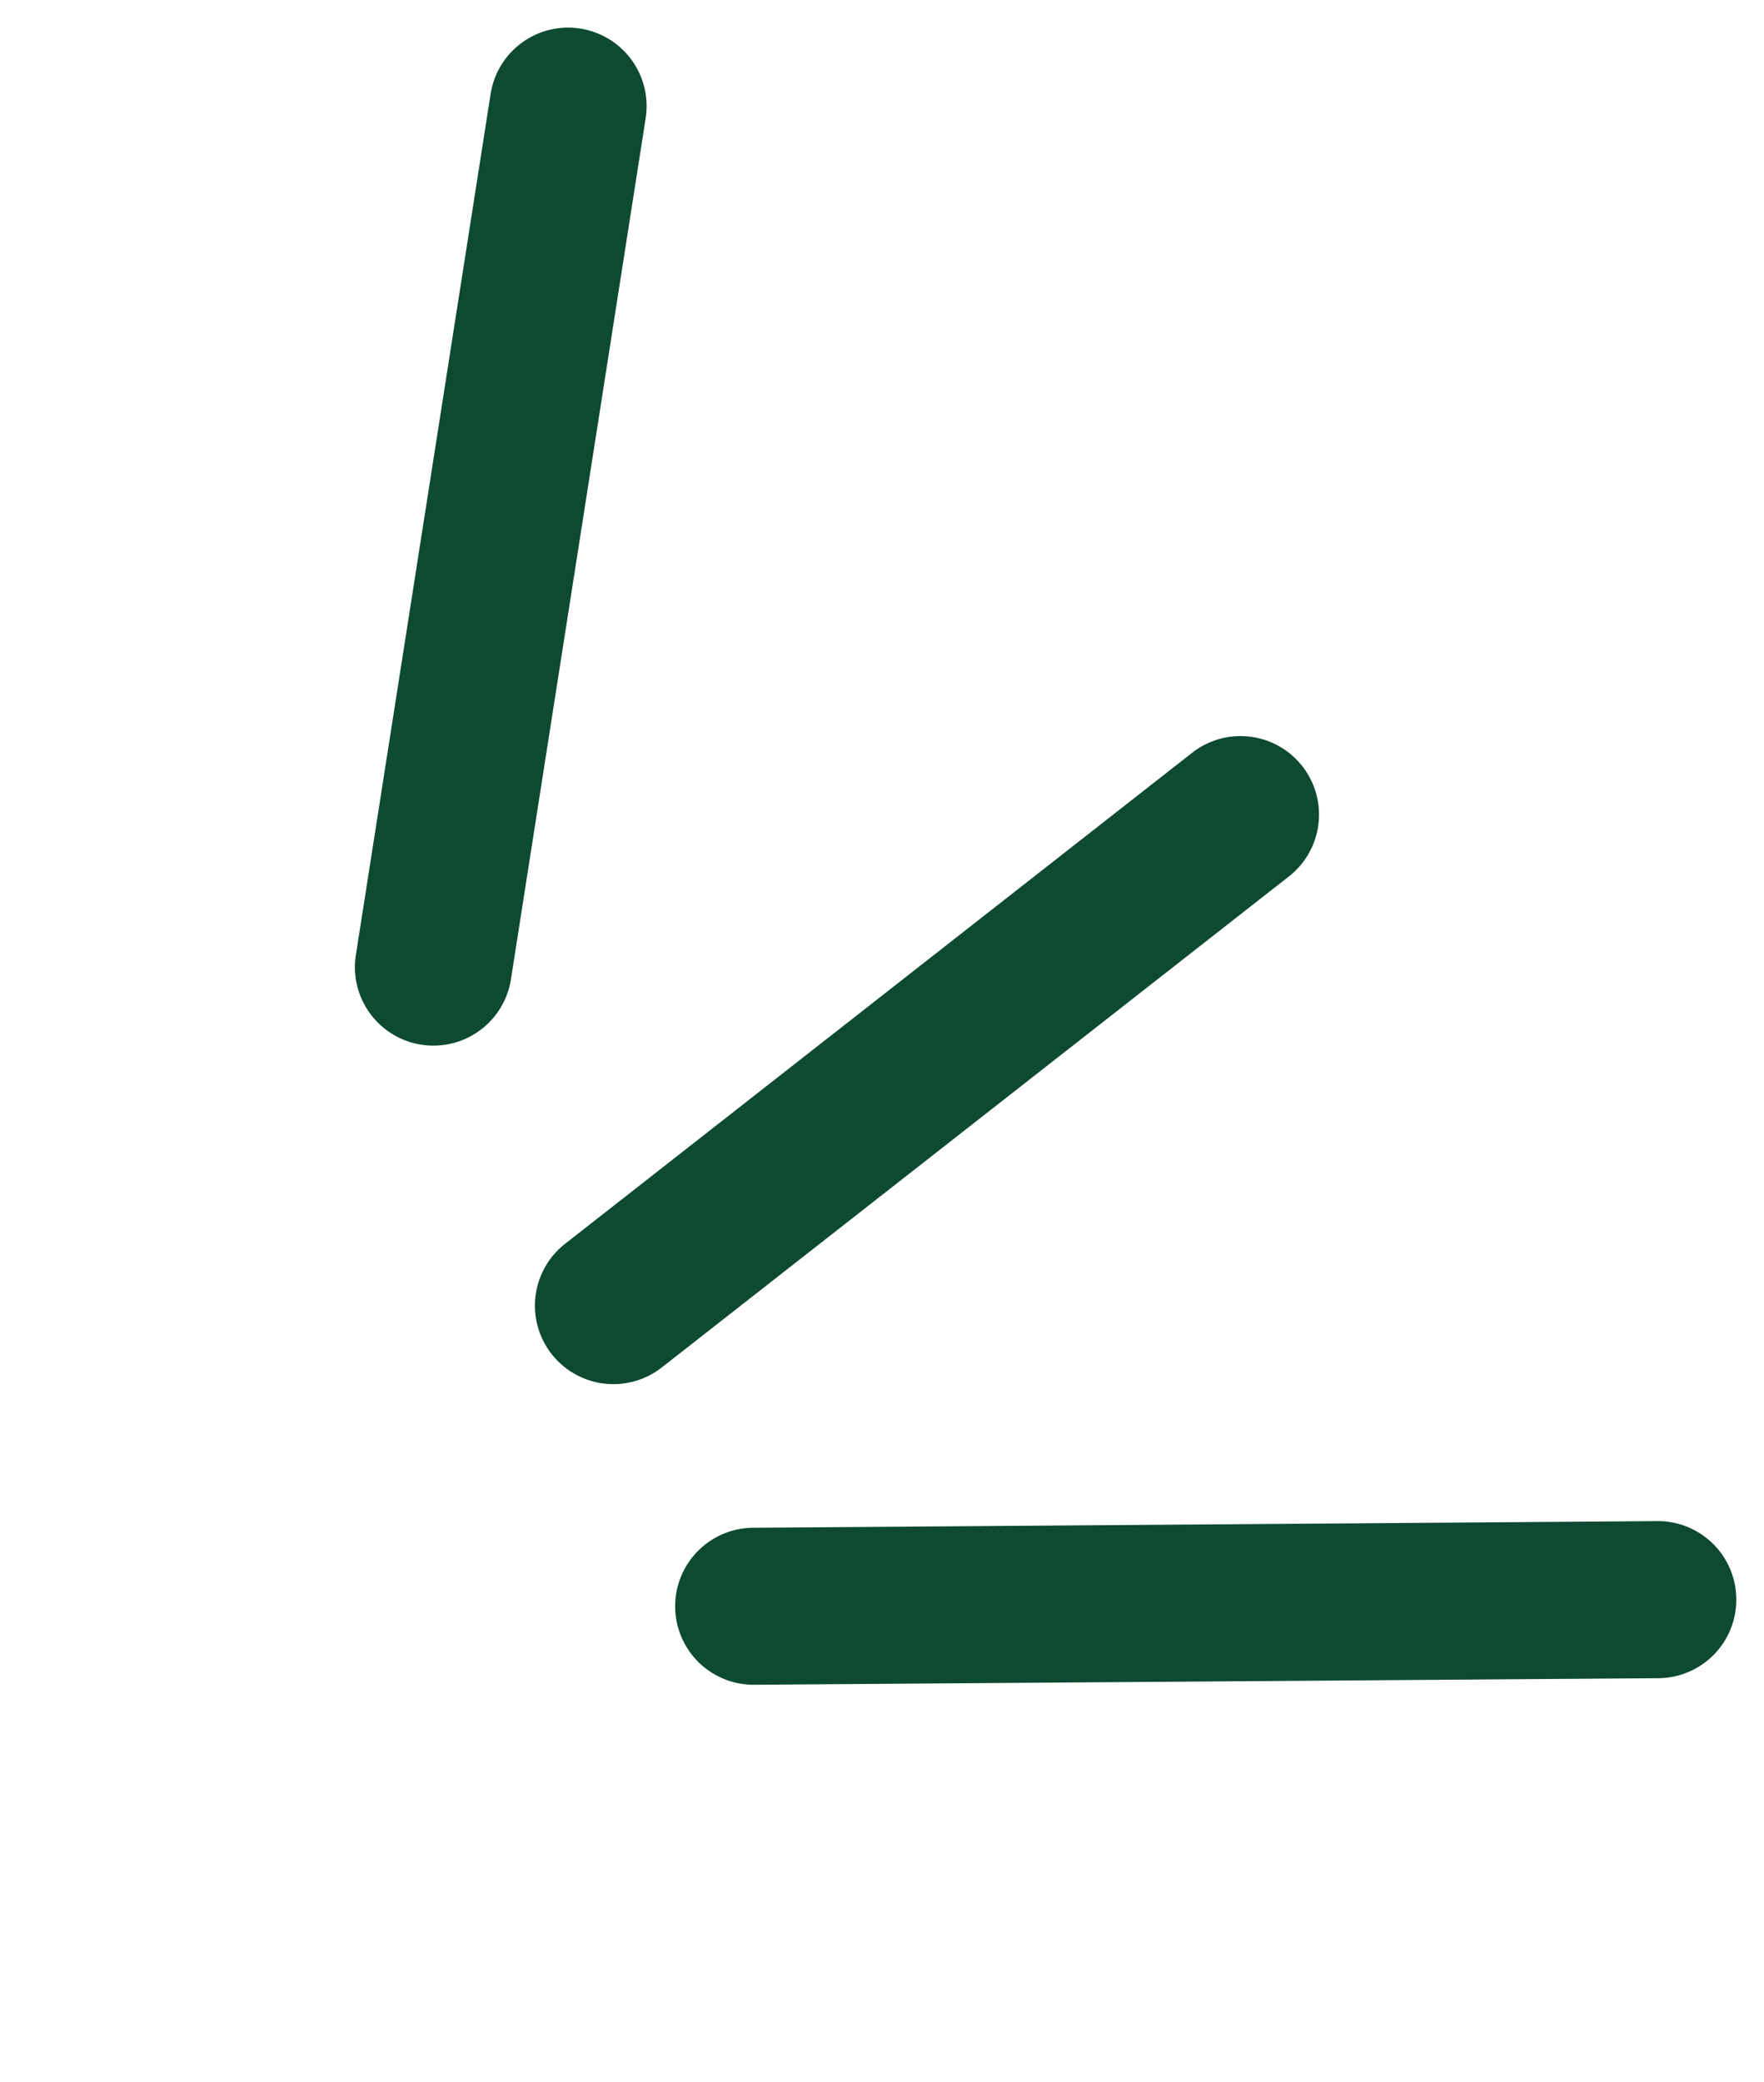
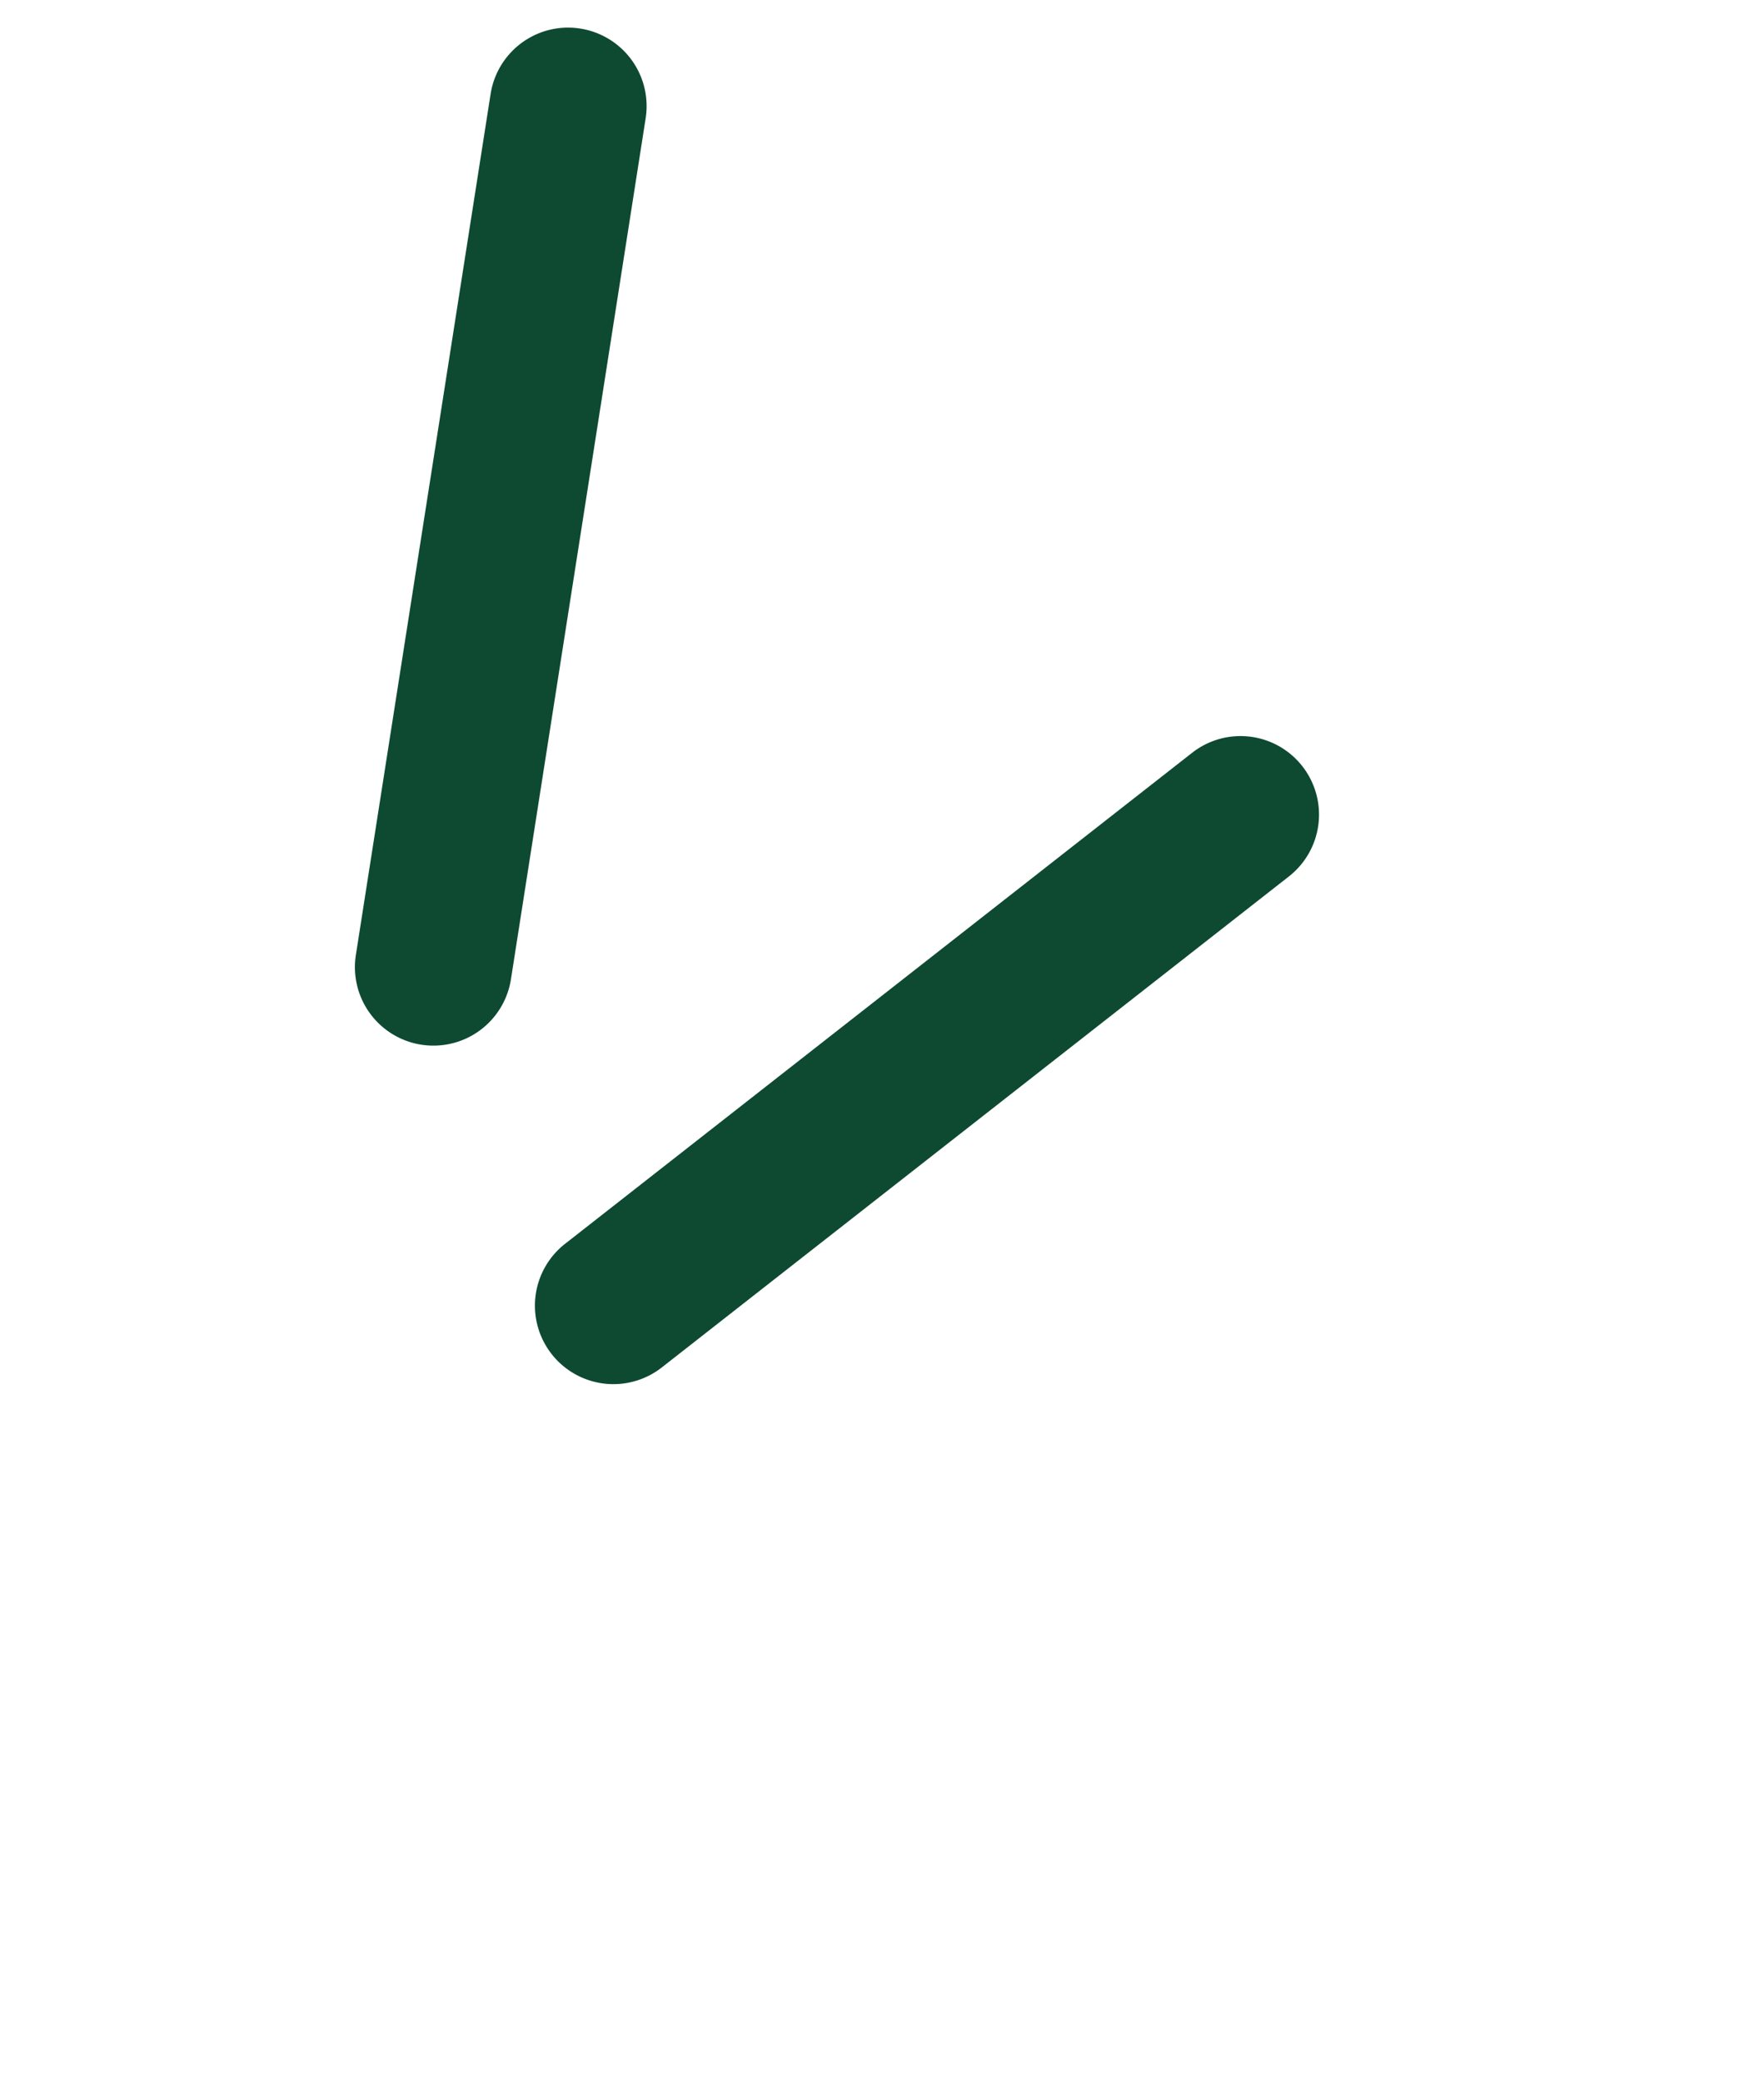
<svg xmlns="http://www.w3.org/2000/svg" width="44.945" height="53.042" viewBox="0 0 44.945 53.042">
  <g id="グループ_241" data-name="グループ 241" transform="translate(2.704 2.705)">
    <path id="線_10" data-name="線 10" d="M0,19.763a1.991,1.991,0,0,1-1.2-.4,2,2,0,0,1-.4-2.8L11.722-1.2a2,2,0,0,1,2.8-.4,2,2,0,0,1,.4,2.8L1.6,18.962A2,2,0,0,1,0,19.763Z" transform="matrix(-0.883, 0.469, -0.469, -0.883, 20.102, 15.683)" fill="#0d4a31" />
    <path id="線_11" data-name="線 11" d="M0,5.553A2,2,0,0,1-1.969,3.9,2,2,0,0,1-.35,1.583L19.633-1.969A2,2,0,0,1,21.952-.35a2,2,0,0,1-1.619,2.319L.35,5.522A2.013,2.013,0,0,1,0,5.553Z" transform="matrix(-0.883, 0.469, -0.469, -0.883, 30.57, 21.182)" fill="#0d4a31" />
-     <path id="線_12" data-name="線 12" d="M20.425,12.658a1.991,1.991,0,0,1-.923-.227L-.925,1.773a2,2,0,0,1-.848-2.7,2,2,0,0,1,2.7-.848L21.352,8.884a2,2,0,0,1-.927,3.774Z" transform="matrix(-0.883, 0.469, -0.469, -0.883, 39.535, 38.042)" fill="#0d4a31" />
  </g>
</svg>